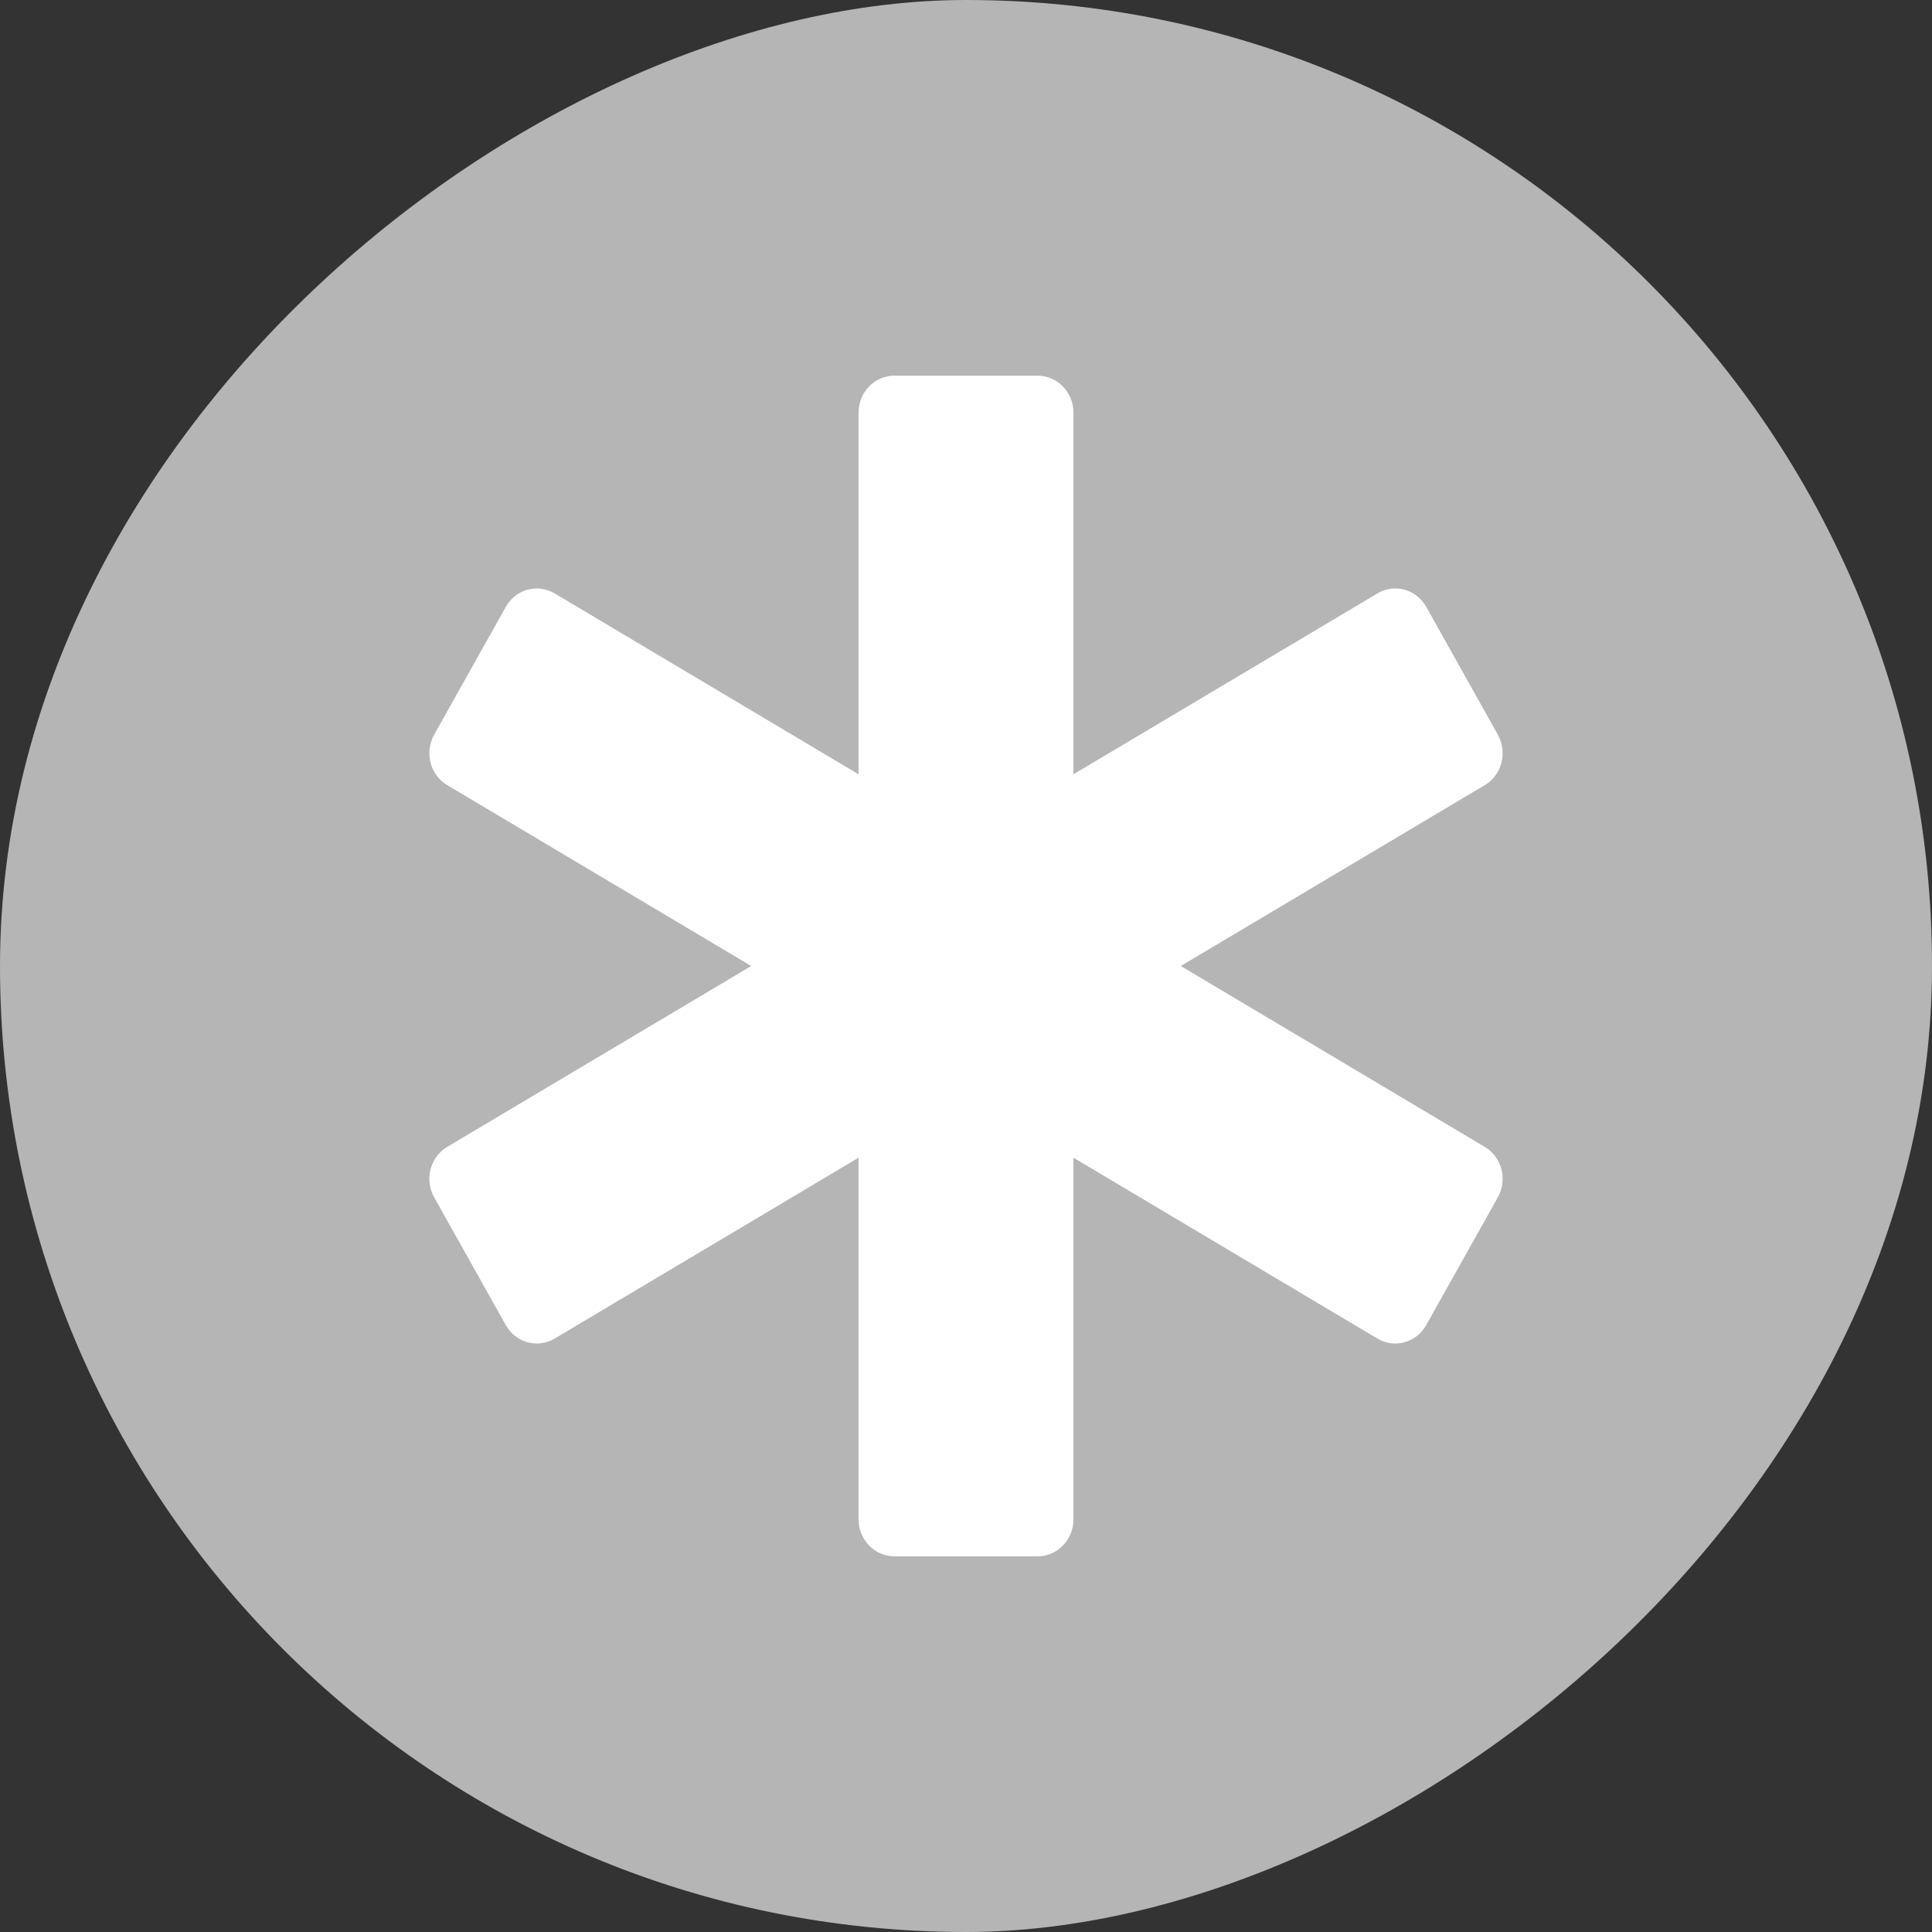
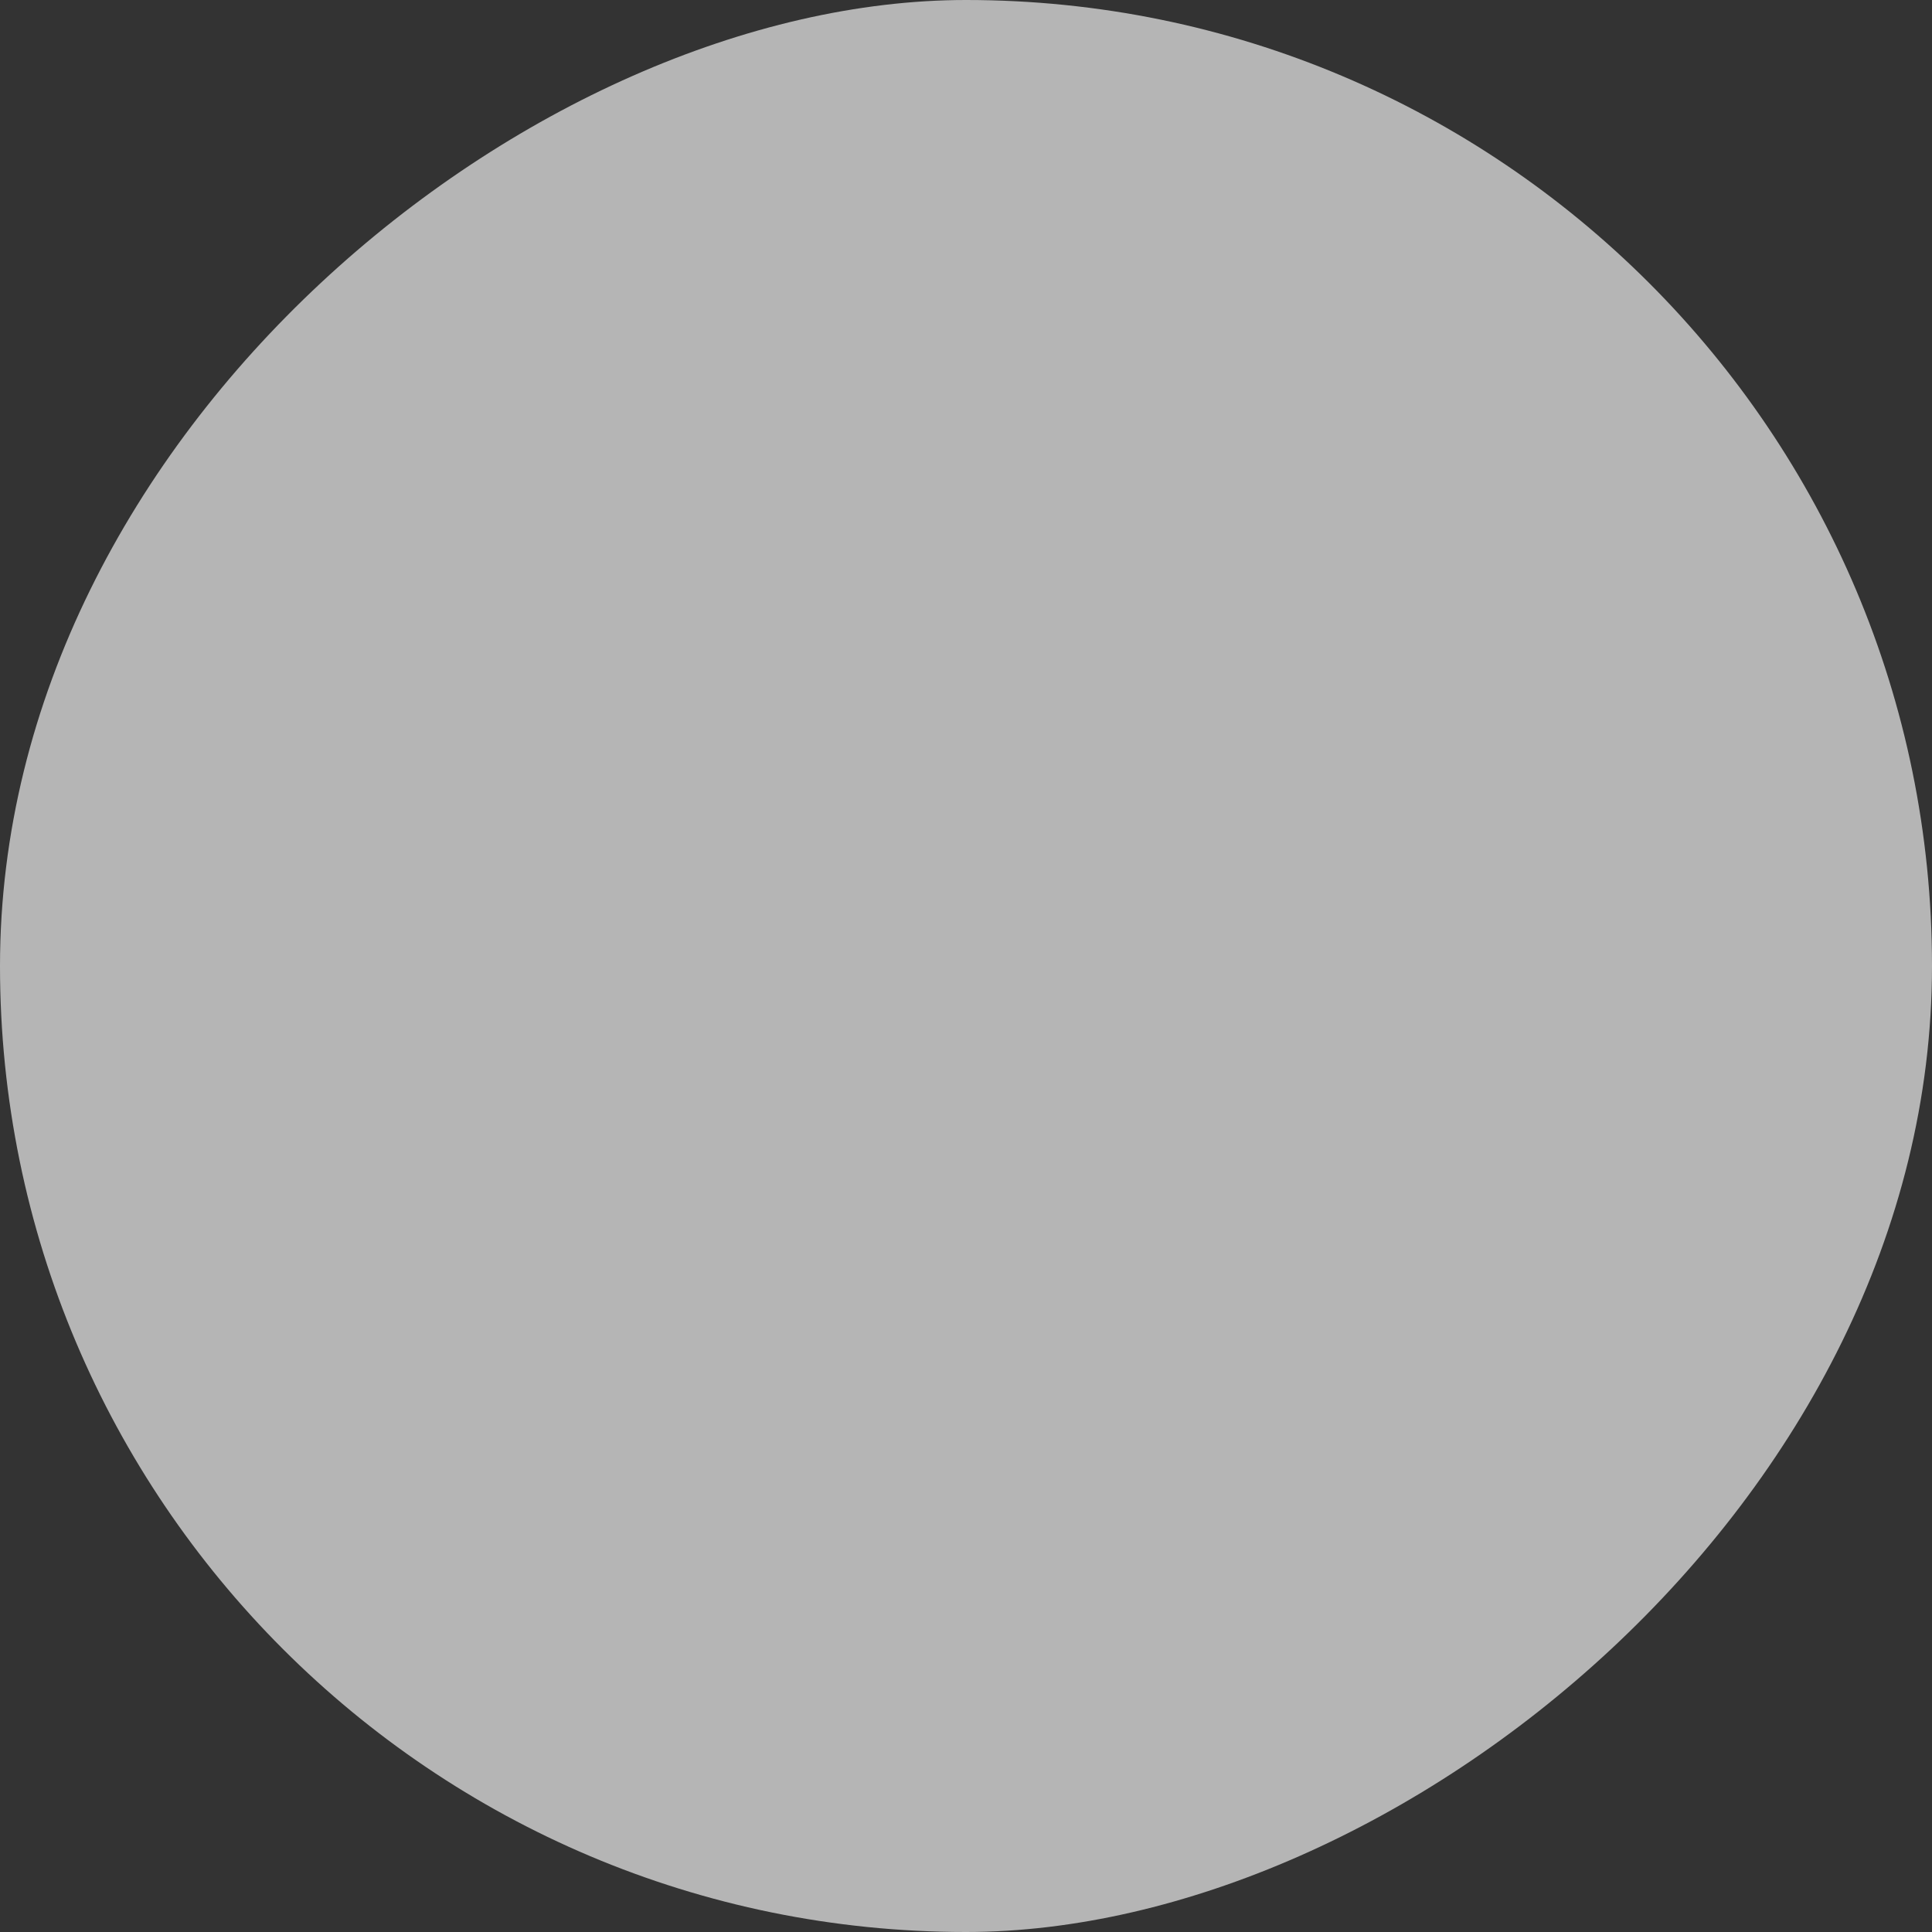
<svg xmlns="http://www.w3.org/2000/svg" width="18" height="18" viewBox="0 0 18 18" fill="none">
  <rect x="0" y="0" width="18" height="18" fill="#333333" stroke="none" />
  <rect x="18" width="18" height="18" rx="9" transform="rotate(90 18 0)" fill="#B5B5B5" />
  <g clip-path="url(#clip0_5504_2064)">
-     <path d="M13.833 10.685L11.001 9L13.833 7.315C13.993 7.22 14.047 7.01 13.955 6.845L13.288 5.654C13.196 5.49 12.992 5.434 12.833 5.529L10.001 7.214V3.844C10.001 3.654 9.851 3.5 9.667 3.5H8.333C8.149 3.5 7.999 3.654 7.999 3.844V7.214L5.168 5.529C5.008 5.434 4.804 5.49 4.712 5.655L4.045 6.845C3.953 7.01 4.007 7.22 4.167 7.315L6.999 9L4.167 10.685C4.007 10.78 3.953 10.99 4.045 11.155L4.712 12.345C4.804 12.51 5.008 12.566 5.168 12.471L7.999 10.786V14.156C7.999 14.346 8.149 14.5 8.333 14.5H9.667C9.851 14.5 10.001 14.346 10.001 14.156V10.786L12.833 12.471C12.992 12.566 13.196 12.51 13.288 12.345L13.955 11.155C14.047 10.99 13.993 10.78 13.833 10.685Z" fill="white" />
-   </g>
+     </g>
  <defs>
    <clipPath id="clip0_5504_2064">
-       <rect width="10" height="11" fill="white" transform="translate(4 3.5)" />
-     </clipPath>
+       </clipPath>
  </defs>
</svg>